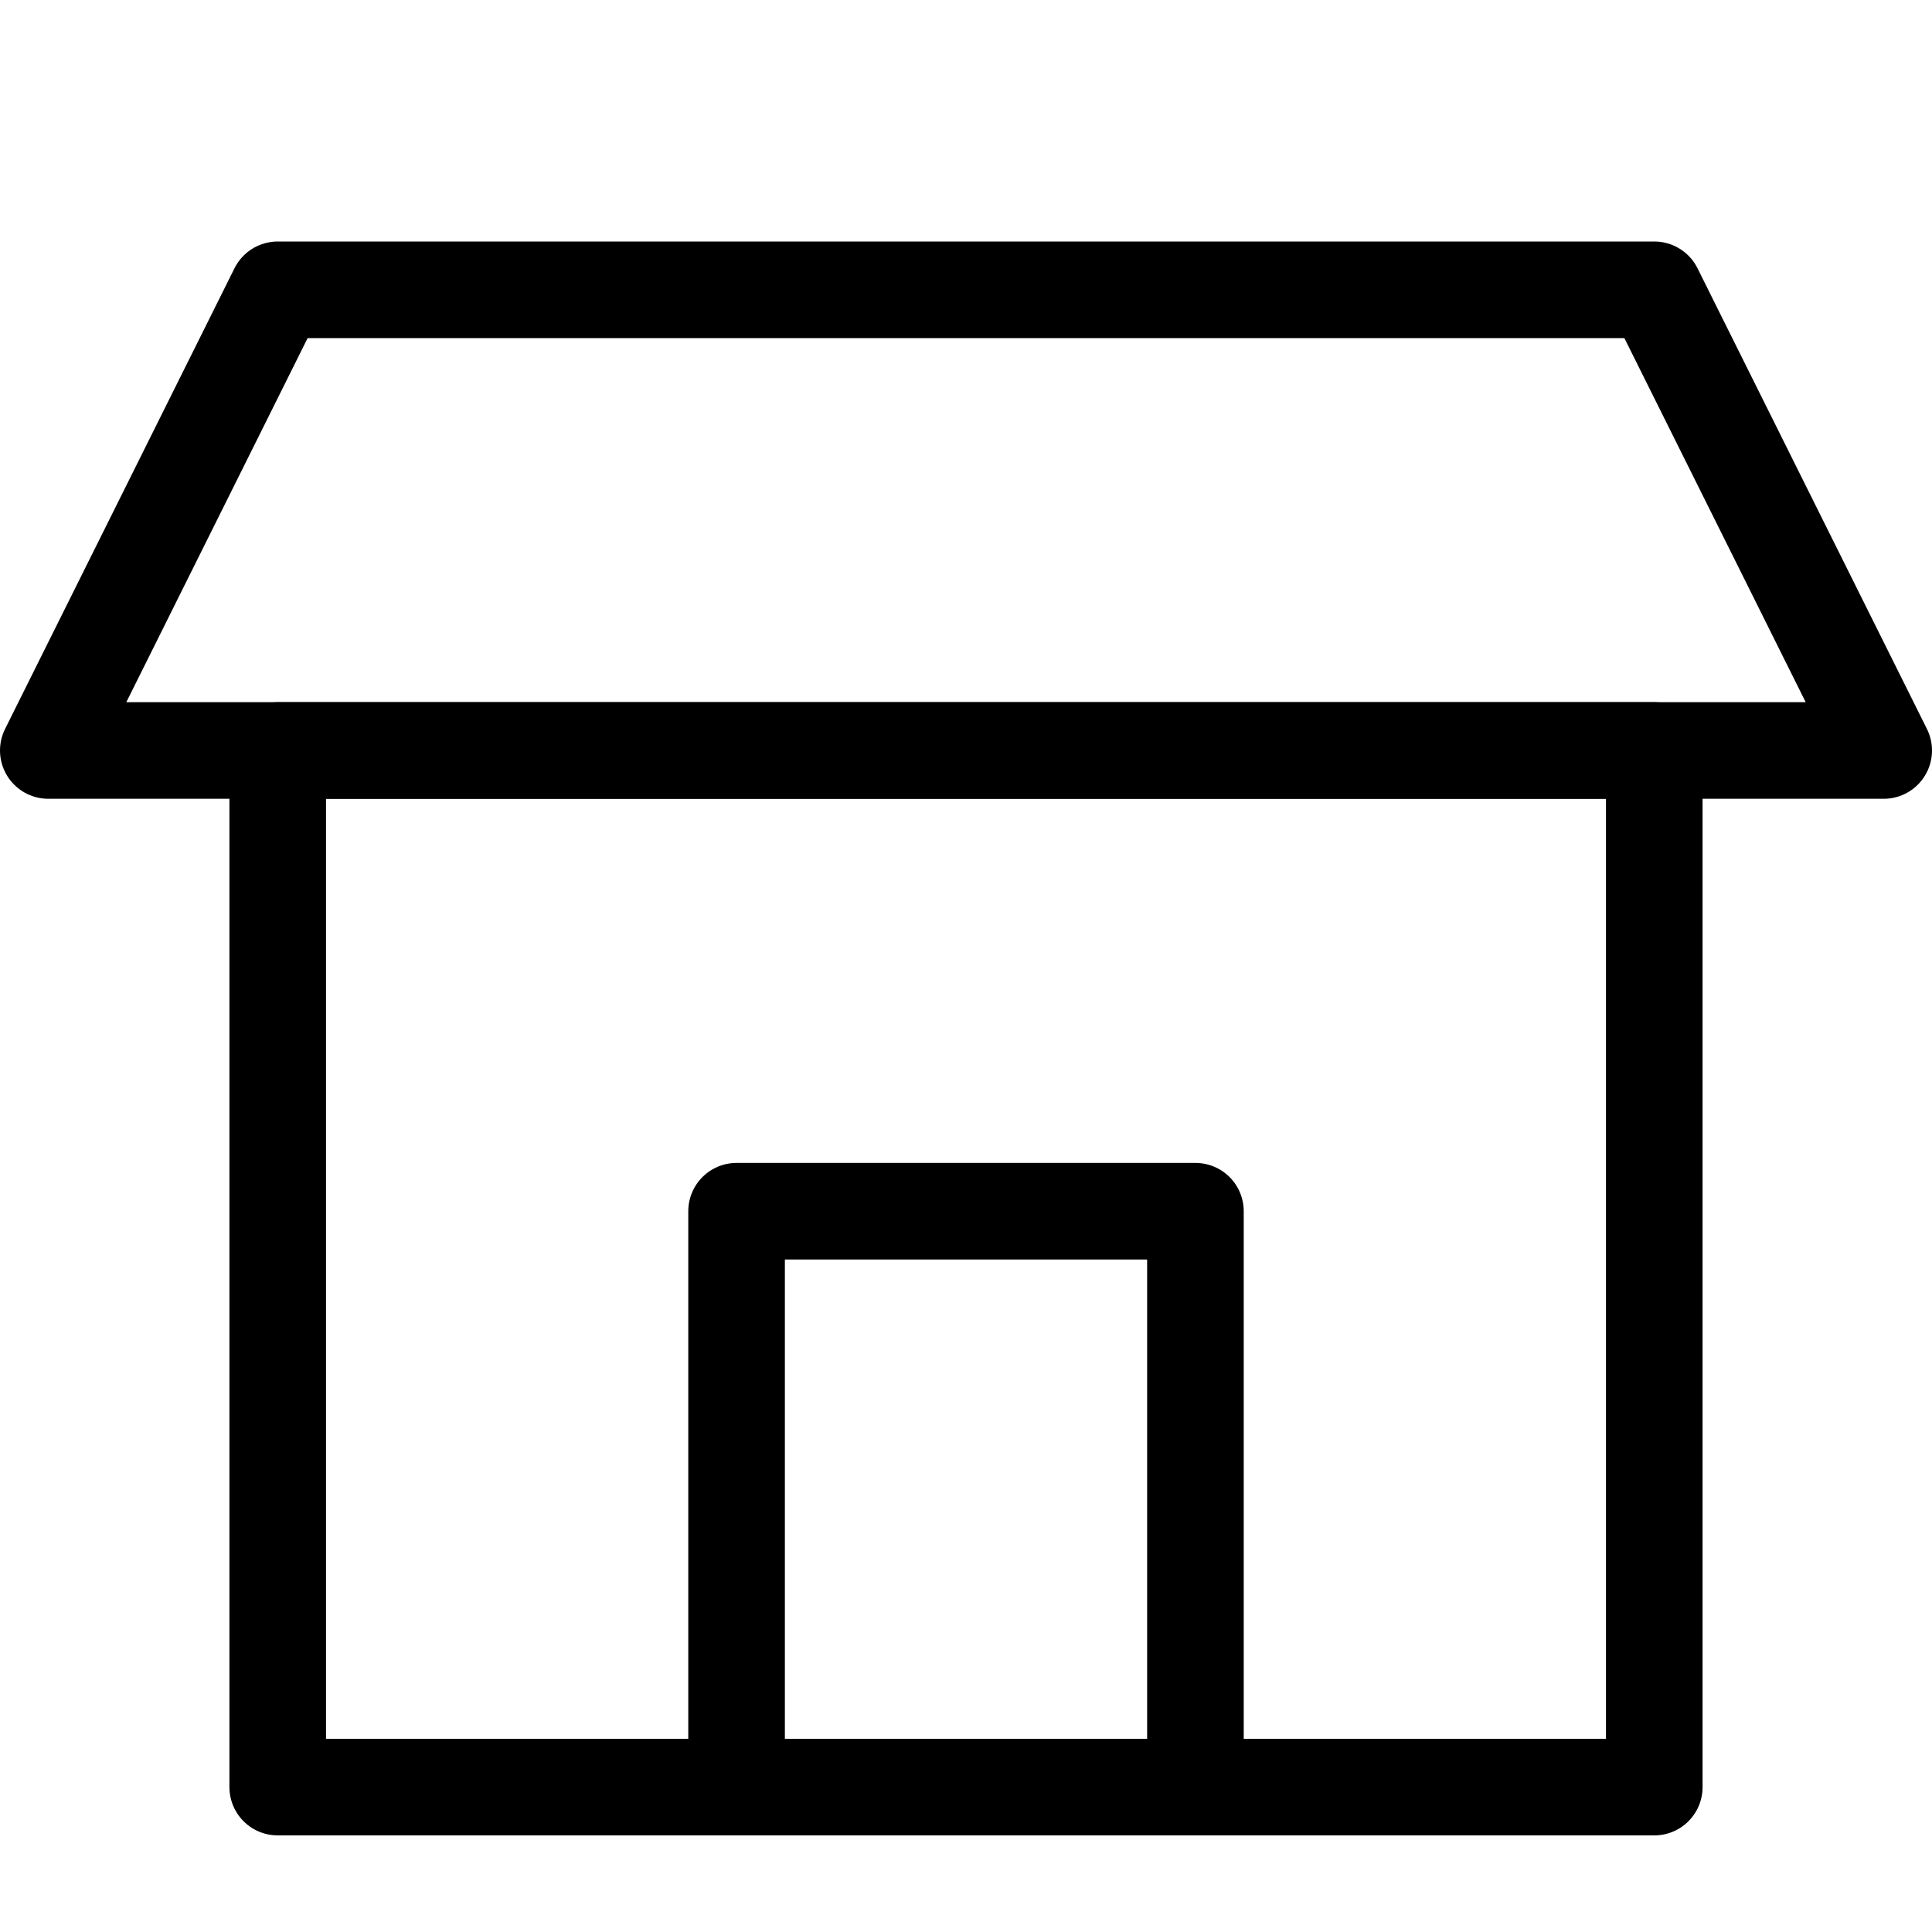
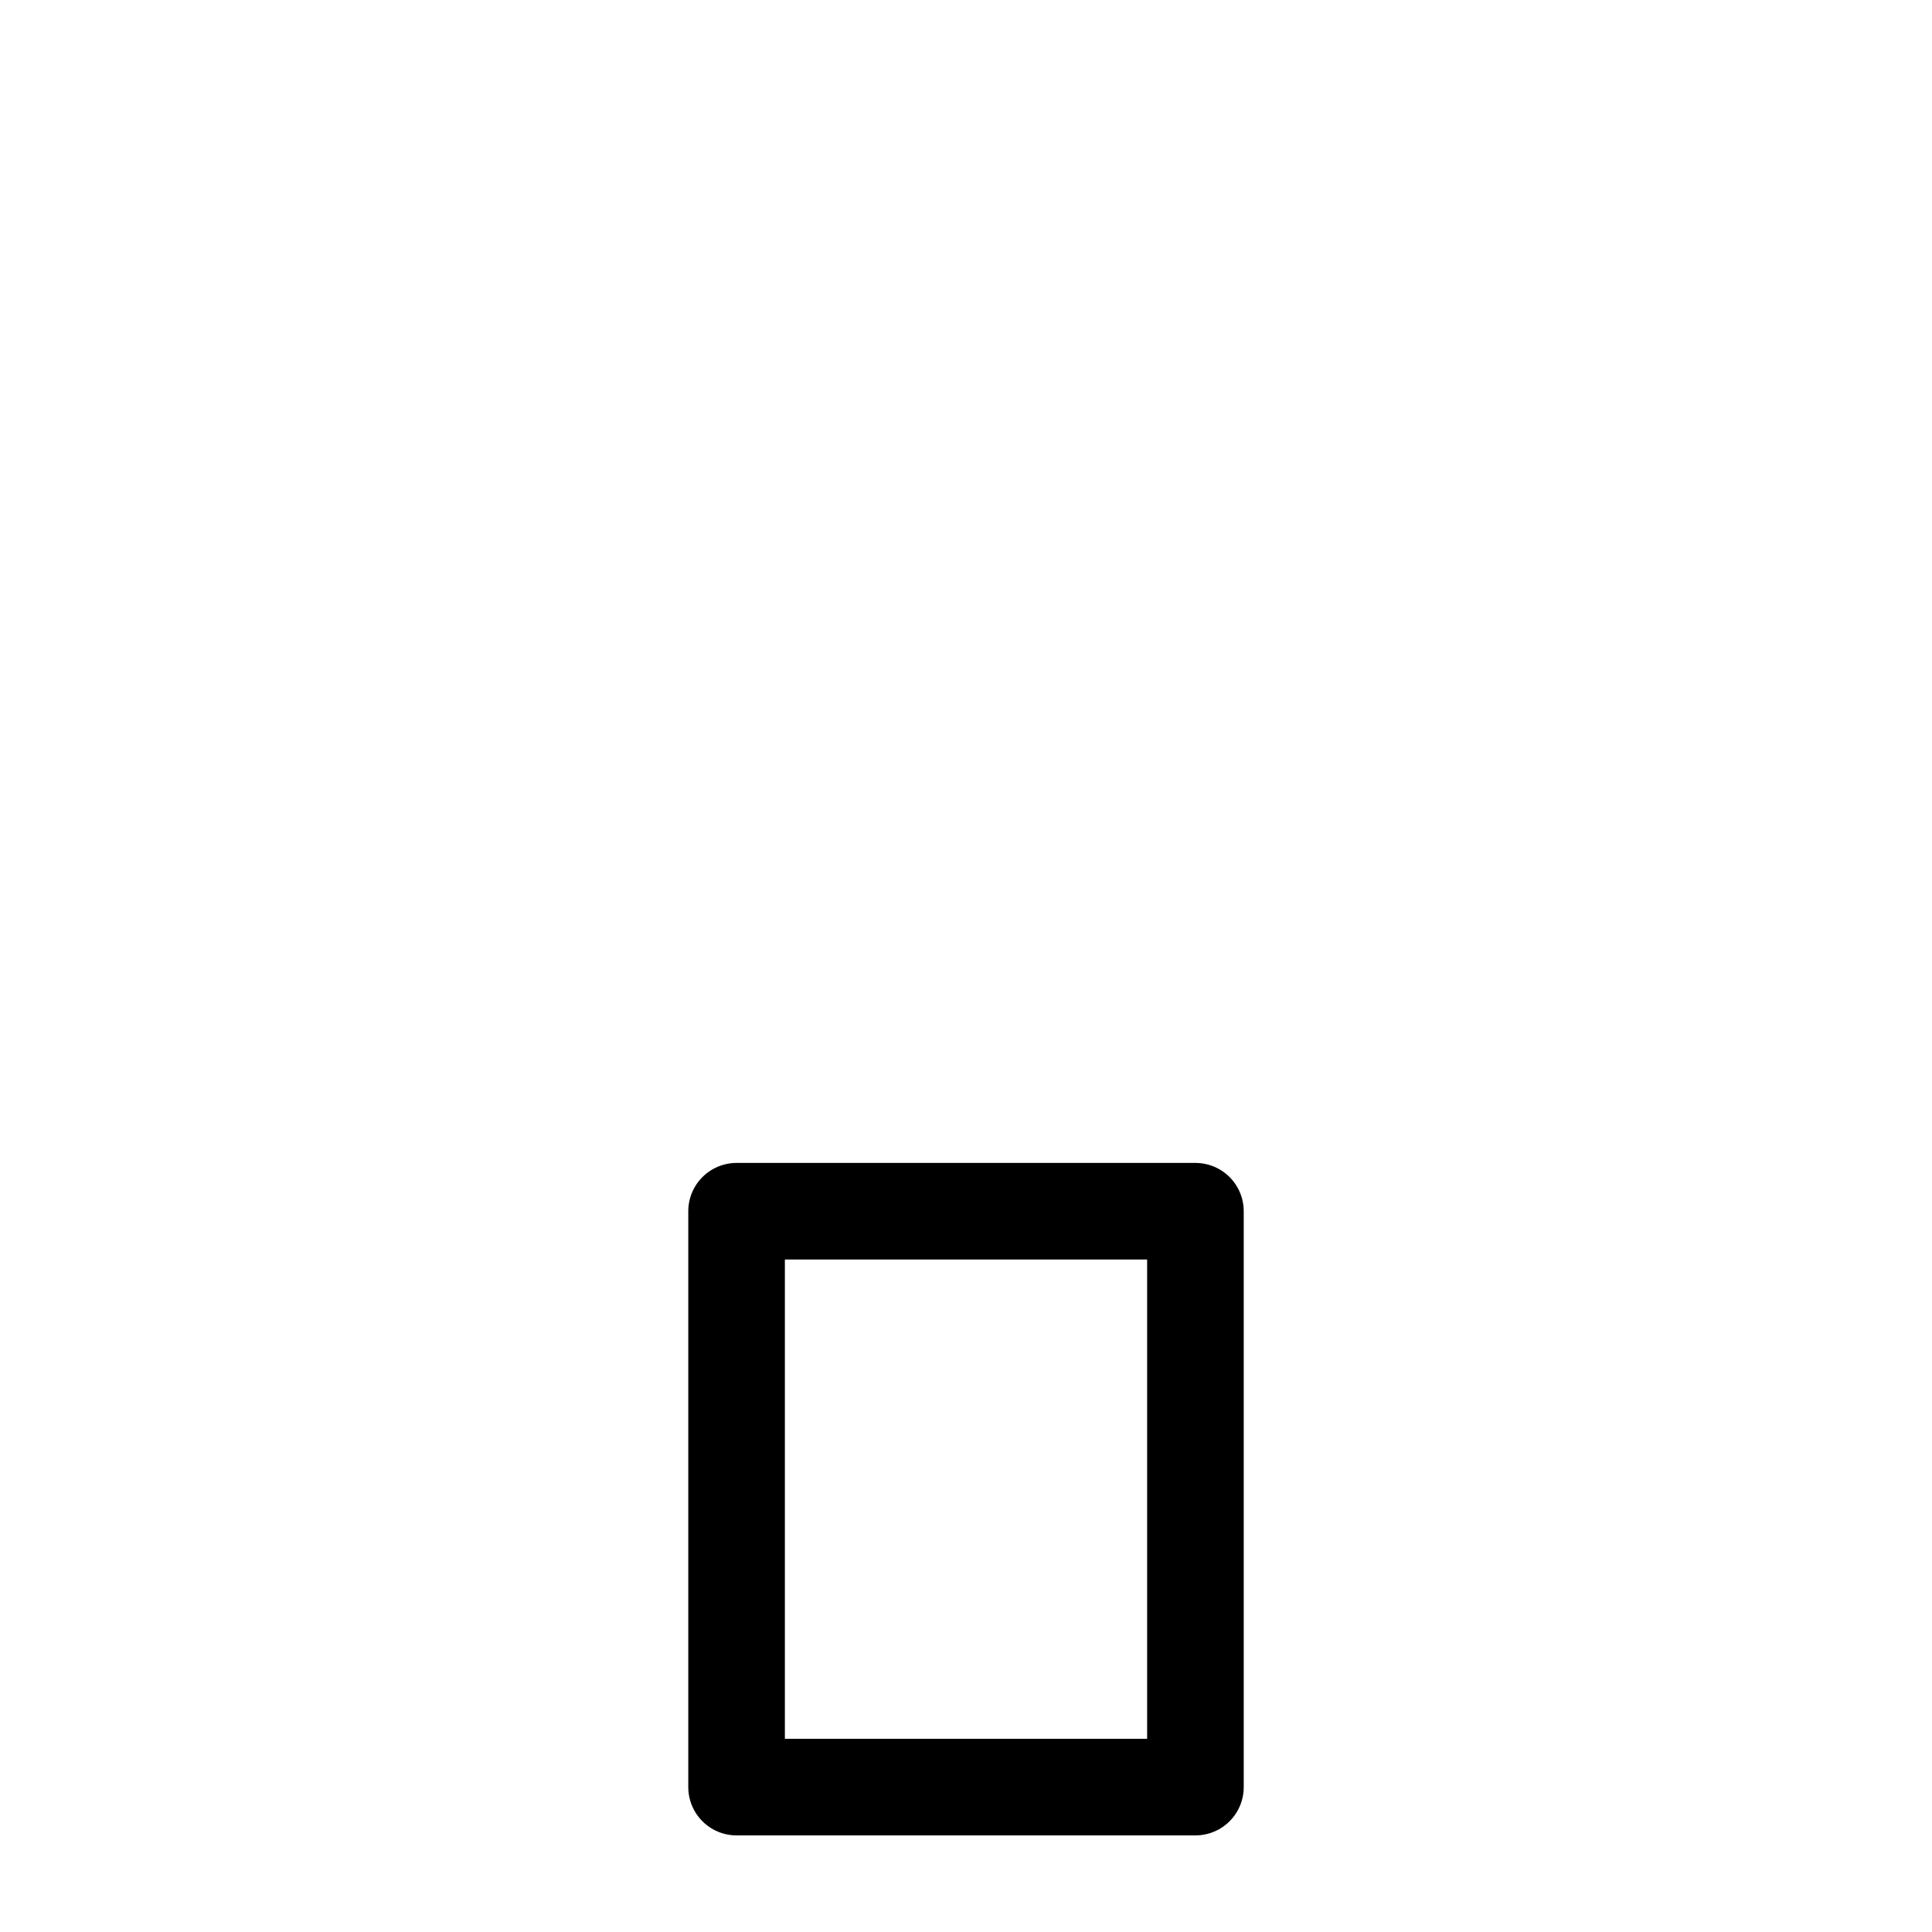
<svg xmlns="http://www.w3.org/2000/svg" width="40px" height="40px" viewBox="0 0 40 40" version="1.1">
  <title>icnt_outline_home02_light</title>
  <desc>Created with Sketch.</desc>
  <defs />
  <g id="Symbols" stroke="none" stroke-width="1" fill="none" fill-rule="evenodd" stroke-linecap="round" stroke-linejoin="round">
    <g id="icnt_outline_home02_light" stroke="#000000" stroke-width="2">
      <g id="home" transform="translate(1, 6)">
-         <polygon id="Rectangle-6" points="4.75 0 33.25 0 38 9.538 0 9.538" />
-         <rect id="Rectangle" x="4.75" y="9.538" width="28.5" height="21.462" />
        <rect id="Rectangle-2" x="14.25" y="19.077" width="9.5" height="11.923" />
      </g>
    </g>
  </g>
</svg>